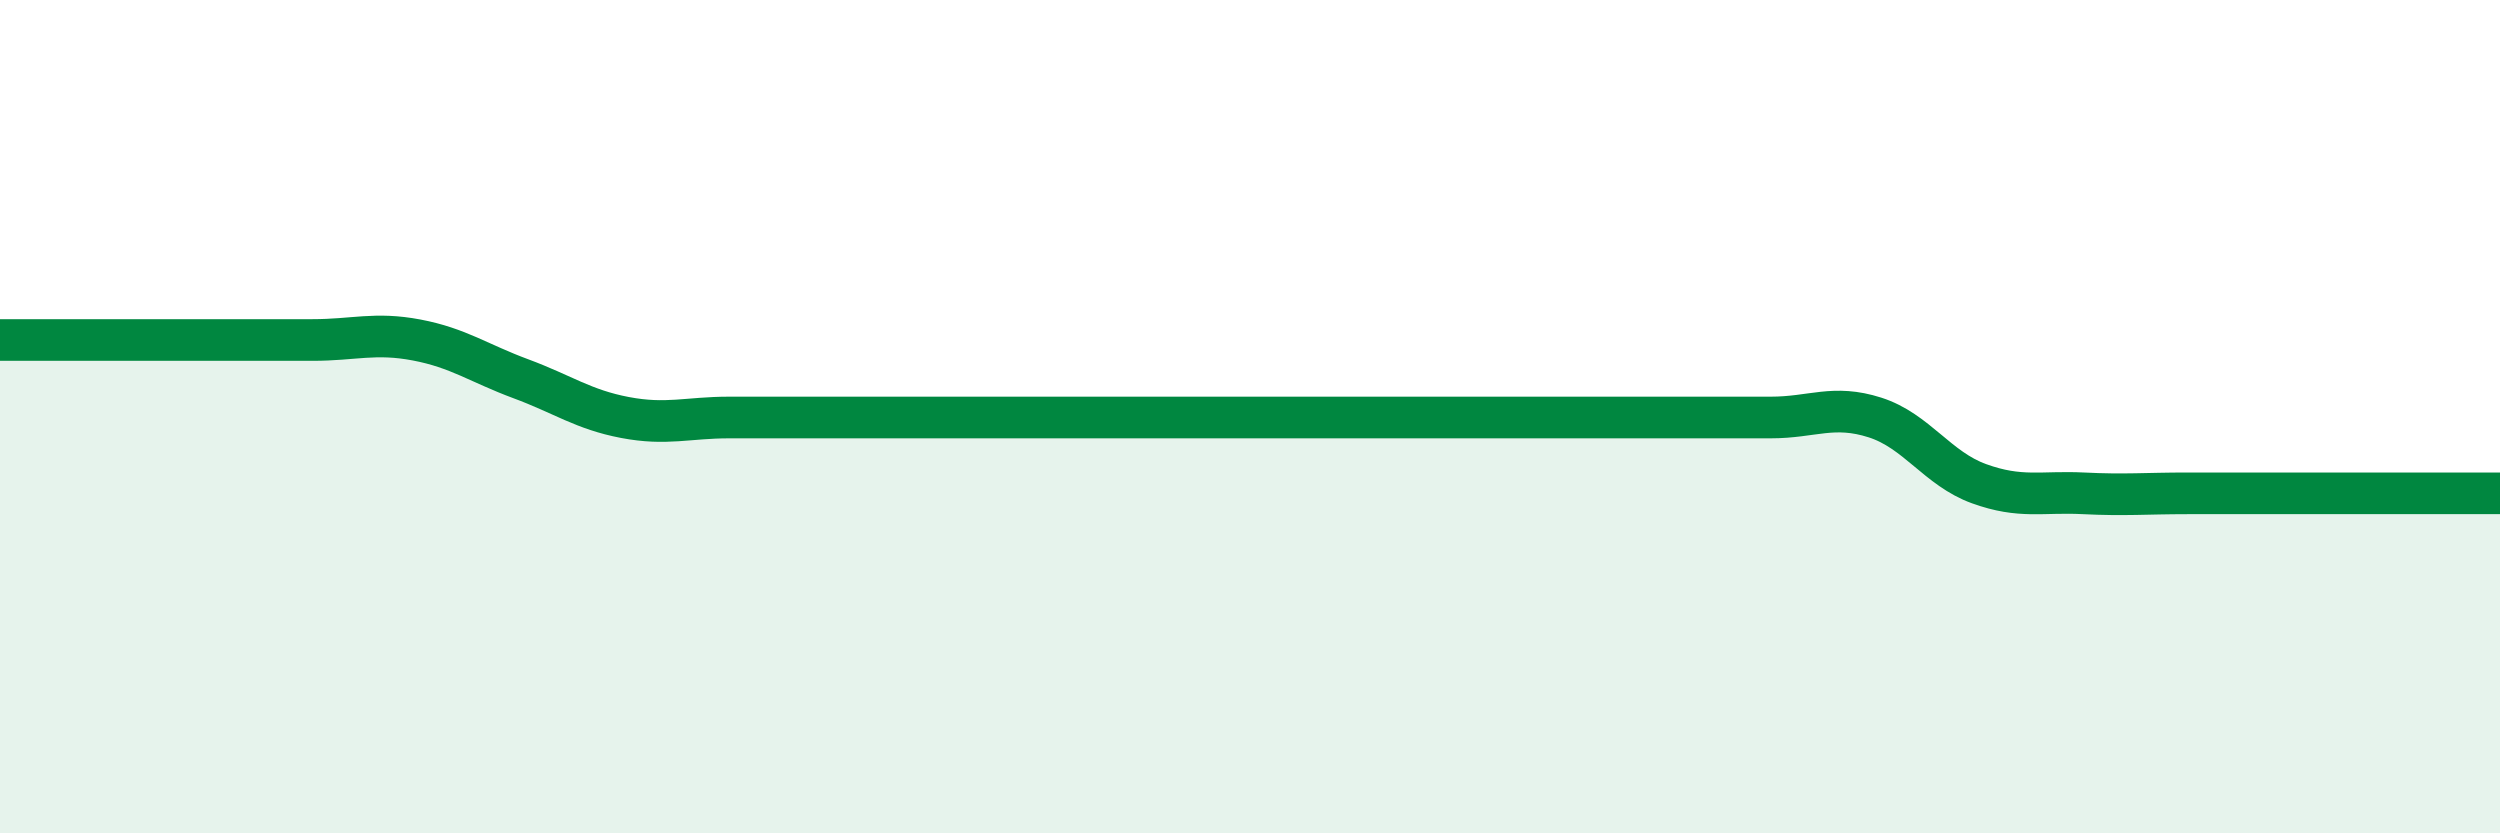
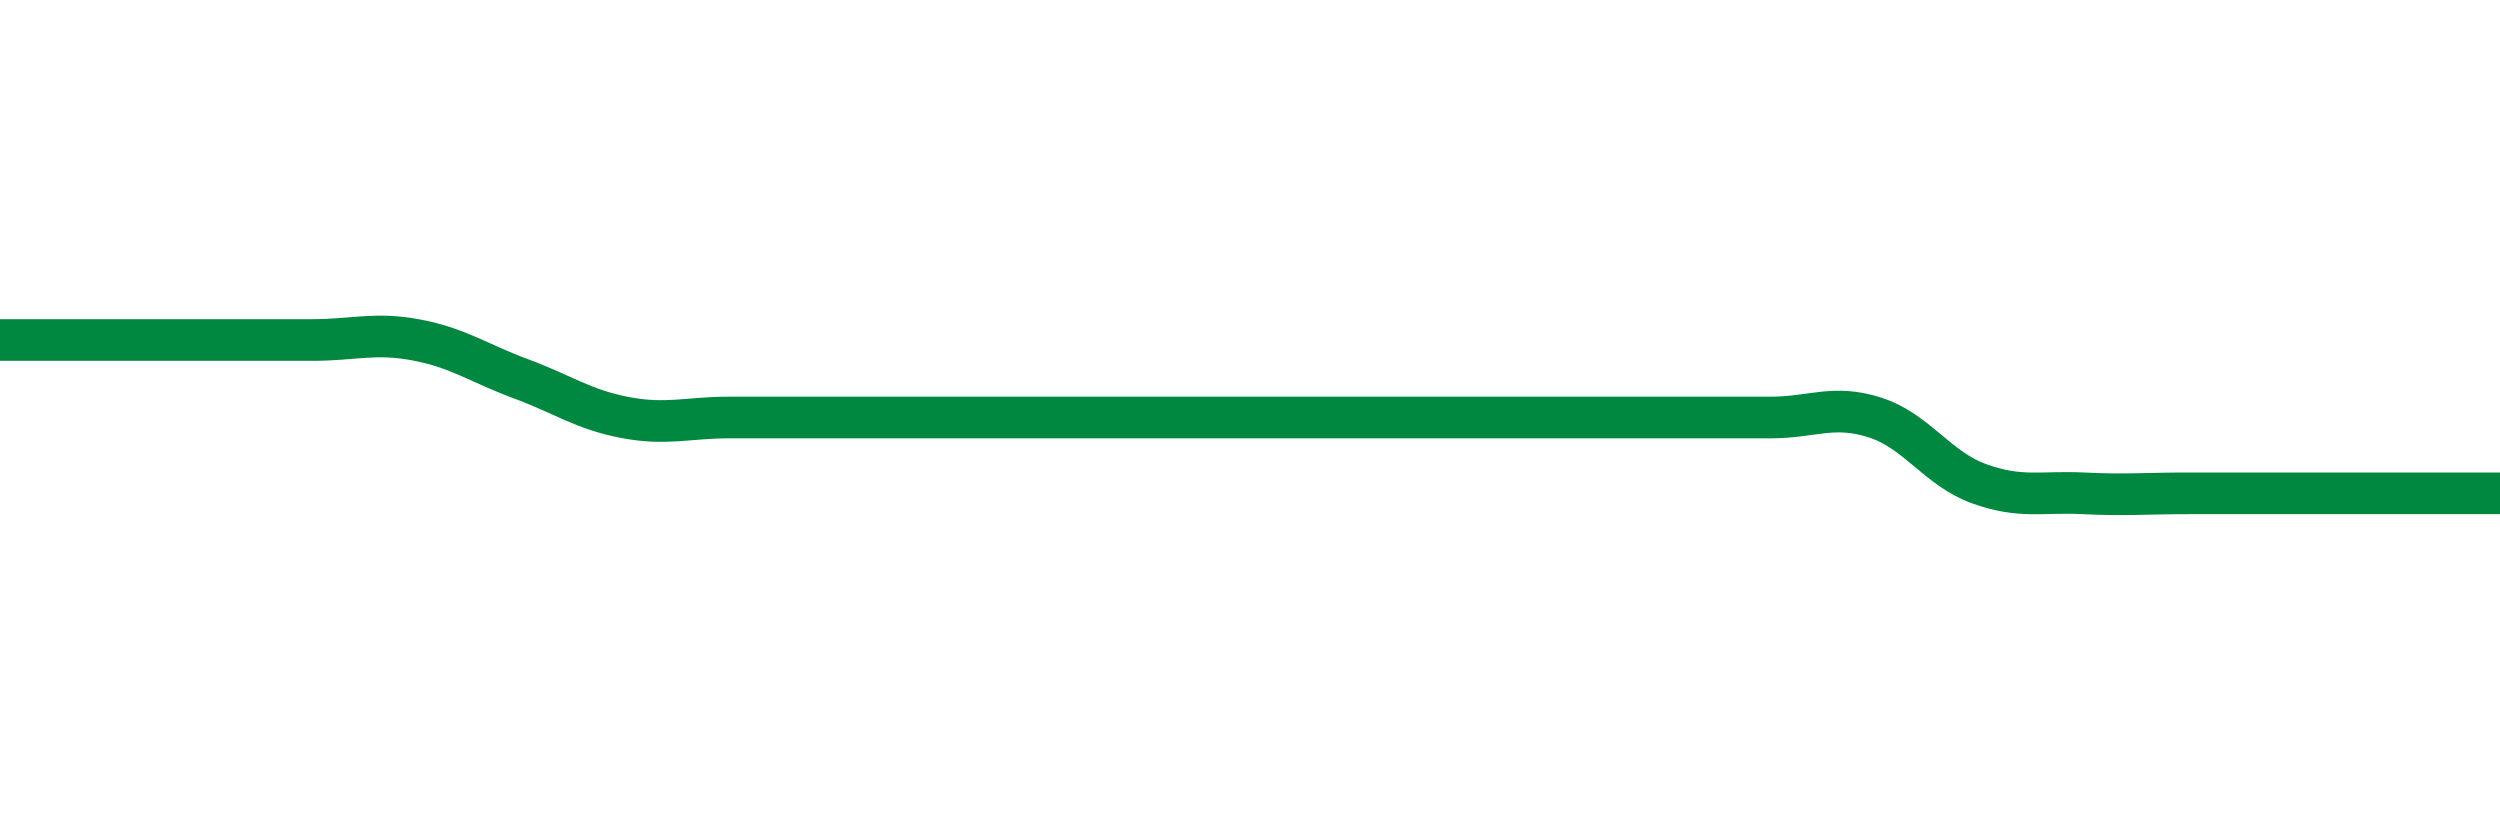
<svg xmlns="http://www.w3.org/2000/svg" width="60" height="20" viewBox="0 0 60 20">
-   <path d="M 0,8.16 C 0.5,8.16 1.5,8.16 2.5,8.16 C 3.5,8.16 4,8.16 5,8.16 C 6,8.16 6.5,8.16 7.5,8.16 C 8.5,8.16 9,7.97 10,8.16 C 11,8.35 11.5,8.72 12.5,9.09 C 13.5,9.46 14,9.83 15,10.02 C 16,10.21 16.5,10.02 17.5,10.02 C 18.5,10.02 19,10.02 20,10.02 C 21,10.02 21.5,10.02 22.5,10.02 C 23.5,10.02 24,10.02 25,10.02 C 26,10.02 26.5,10.02 27.5,10.02 C 28.5,10.02 29,10.02 30,10.02 C 31,10.02 31.5,10.02 32.5,10.02 C 33.5,10.02 34,10.02 35,10.02 C 36,10.02 36.5,10.02 37.5,10.02 C 38.5,10.02 39,10.02 40,10.02 C 41,10.02 41.5,10.02 42.5,10.02 C 43.5,10.02 44,9.7 45,10.02 C 46,10.34 46.5,11.25 47.5,11.61 C 48.5,11.97 49,11.79 50,11.84 C 51,11.89 51.5,11.84 52.5,11.84 C 53.5,11.84 53.5,11.84 55,11.84 C 56.5,11.84 59,11.84 60,11.84L60 20L0 20Z" fill="#008740" opacity="0.1" stroke-linecap="round" stroke-linejoin="round" />
  <path d="M 0,8.16 C 0.5,8.16 1.5,8.16 2.5,8.16 C 3.5,8.16 4,8.16 5,8.16 C 6,8.16 6.5,8.16 7.5,8.16 C 8.5,8.16 9,7.97 10,8.16 C 11,8.35 11.5,8.72 12.5,9.09 C 13.5,9.46 14,9.83 15,10.02 C 16,10.21 16.5,10.02 17.5,10.02 C 18.5,10.02 19,10.02 20,10.02 C 21,10.02 21.5,10.02 22.5,10.02 C 23.5,10.02 24,10.02 25,10.02 C 26,10.02 26.5,10.02 27.5,10.02 C 28.5,10.02 29,10.02 30,10.02 C 31,10.02 31.5,10.02 32.5,10.02 C 33.5,10.02 34,10.02 35,10.02 C 36,10.02 36.5,10.02 37.5,10.02 C 38.5,10.02 39,10.02 40,10.02 C 41,10.02 41.5,10.02 42.5,10.02 C 43.5,10.02 44,9.7 45,10.02 C 46,10.34 46.5,11.25 47.5,11.61 C 48.5,11.97 49,11.79 50,11.84 C 51,11.89 51.5,11.84 52.5,11.84 C 53.5,11.84 53.5,11.84 55,11.84 C 56.5,11.84 59,11.84 60,11.84" stroke="#008740" stroke-width="1" fill="none" stroke-linecap="round" stroke-linejoin="round" />
</svg>